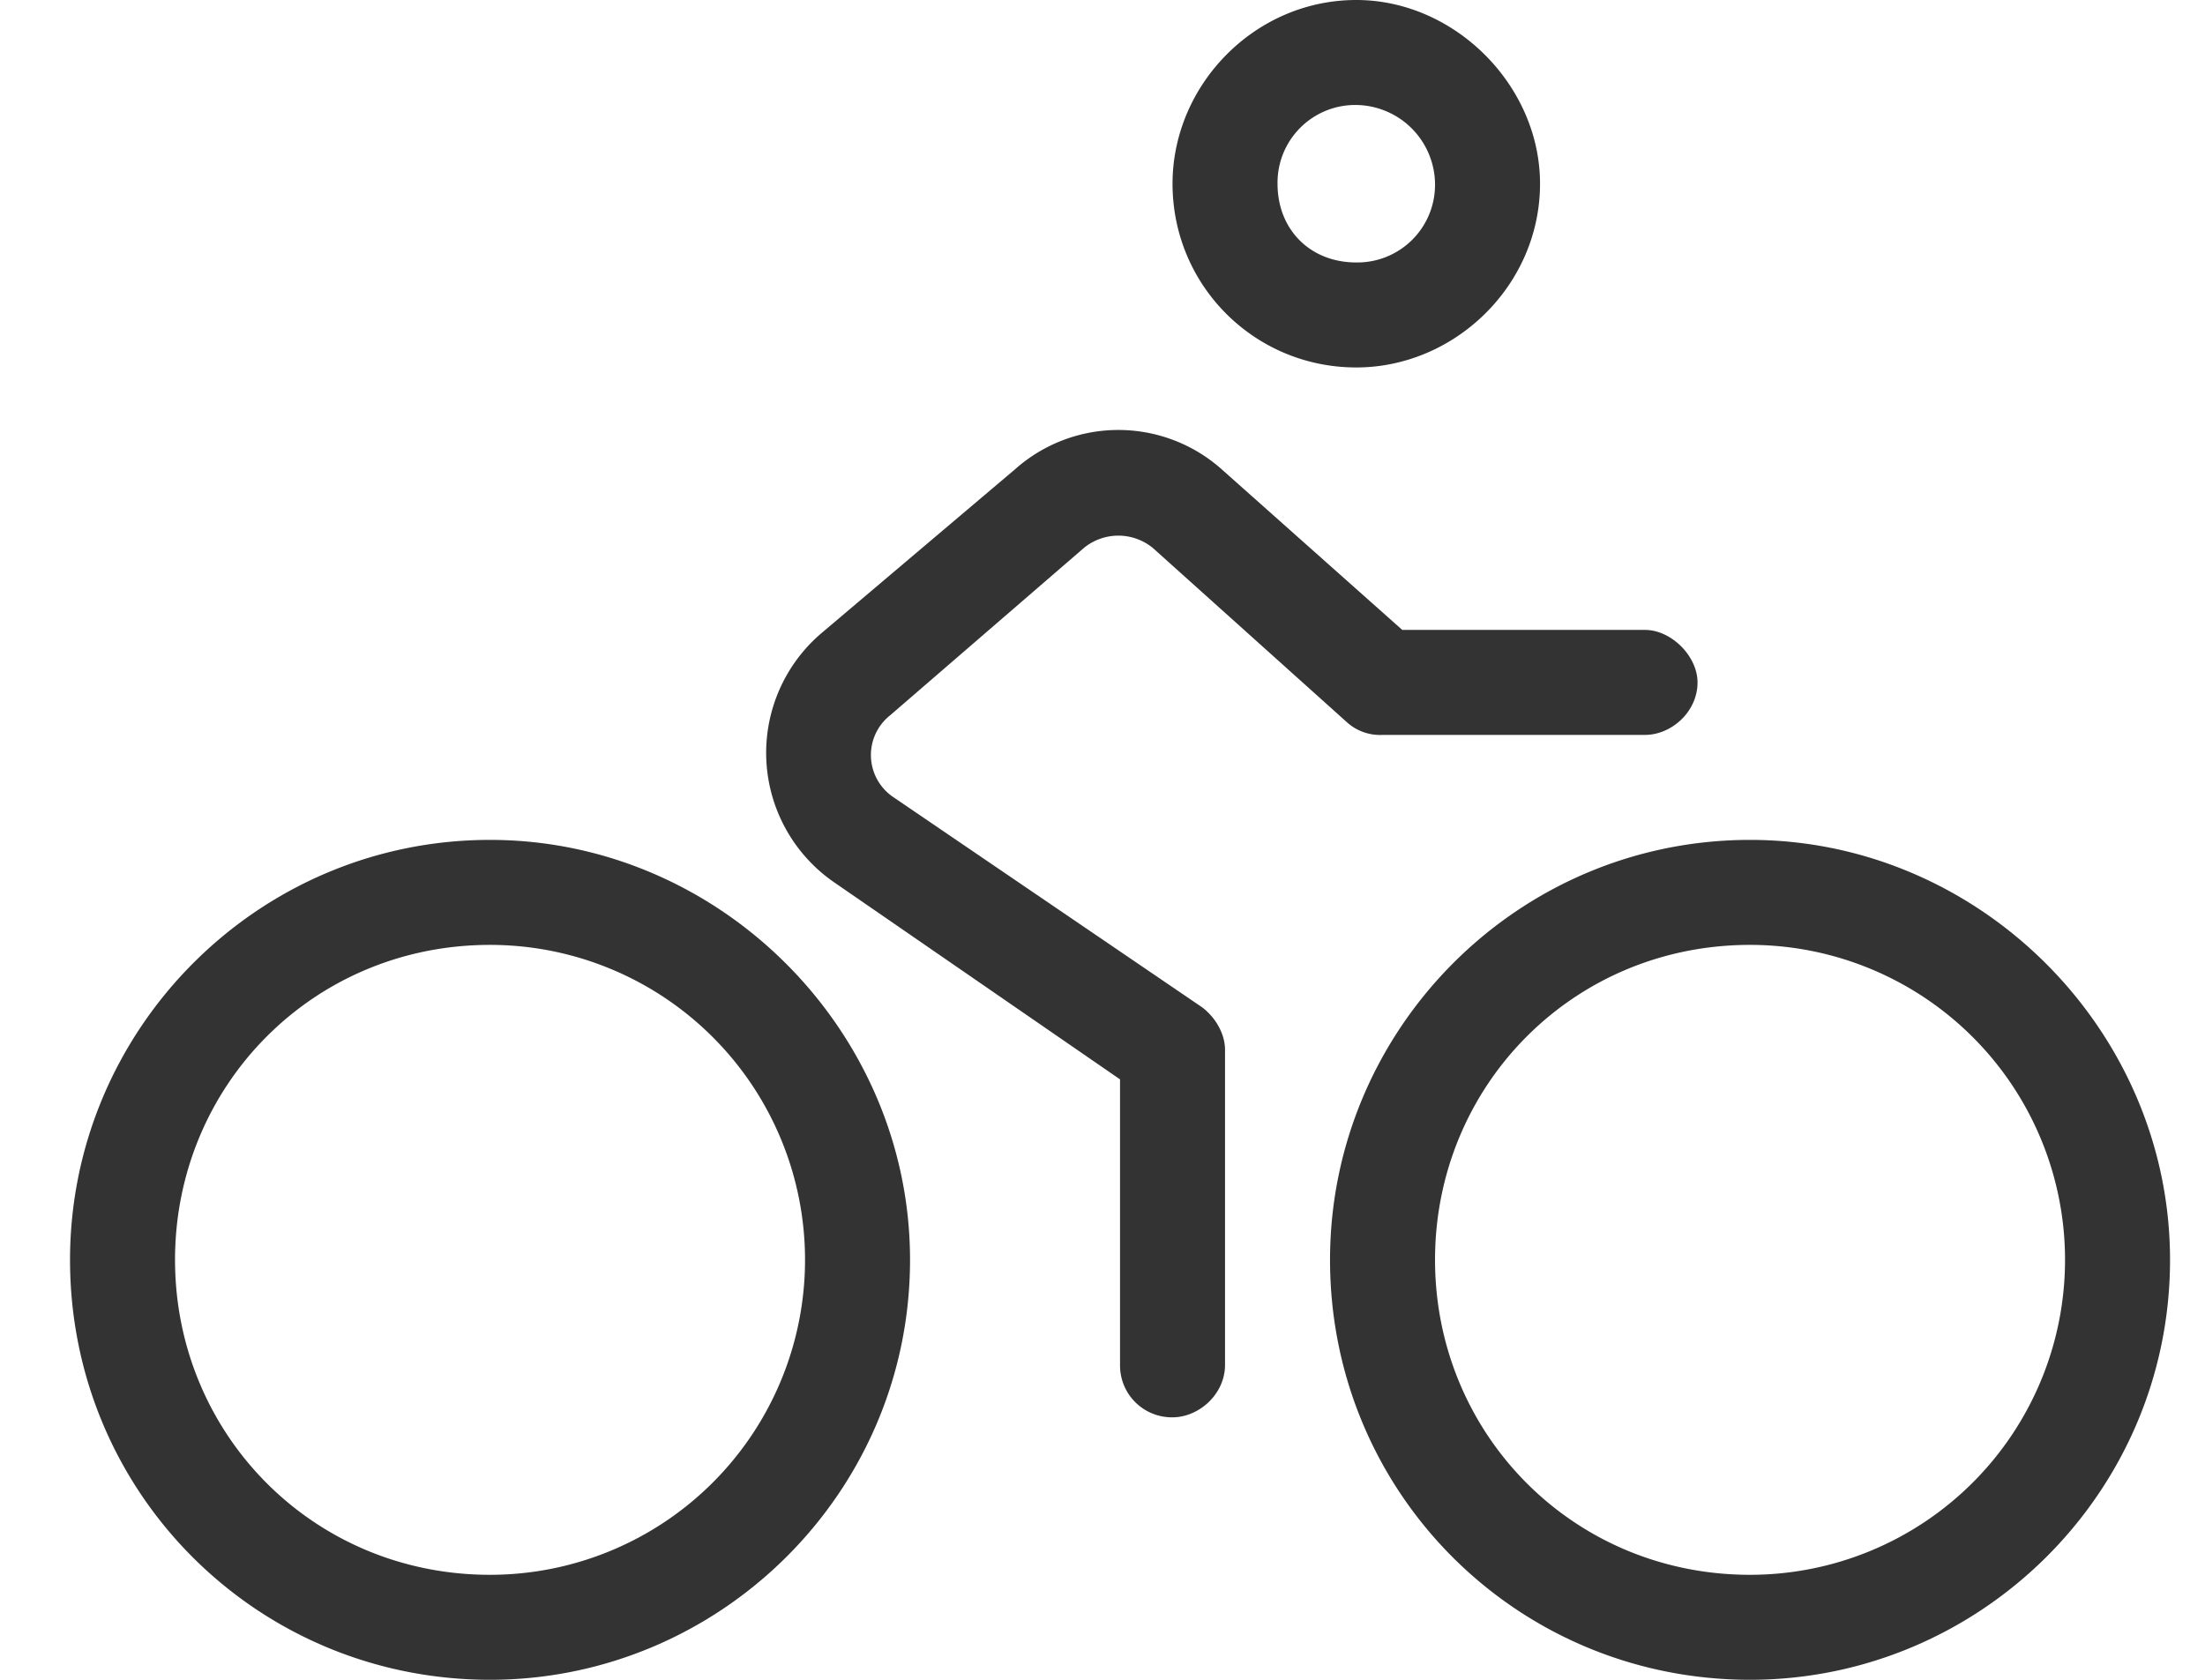
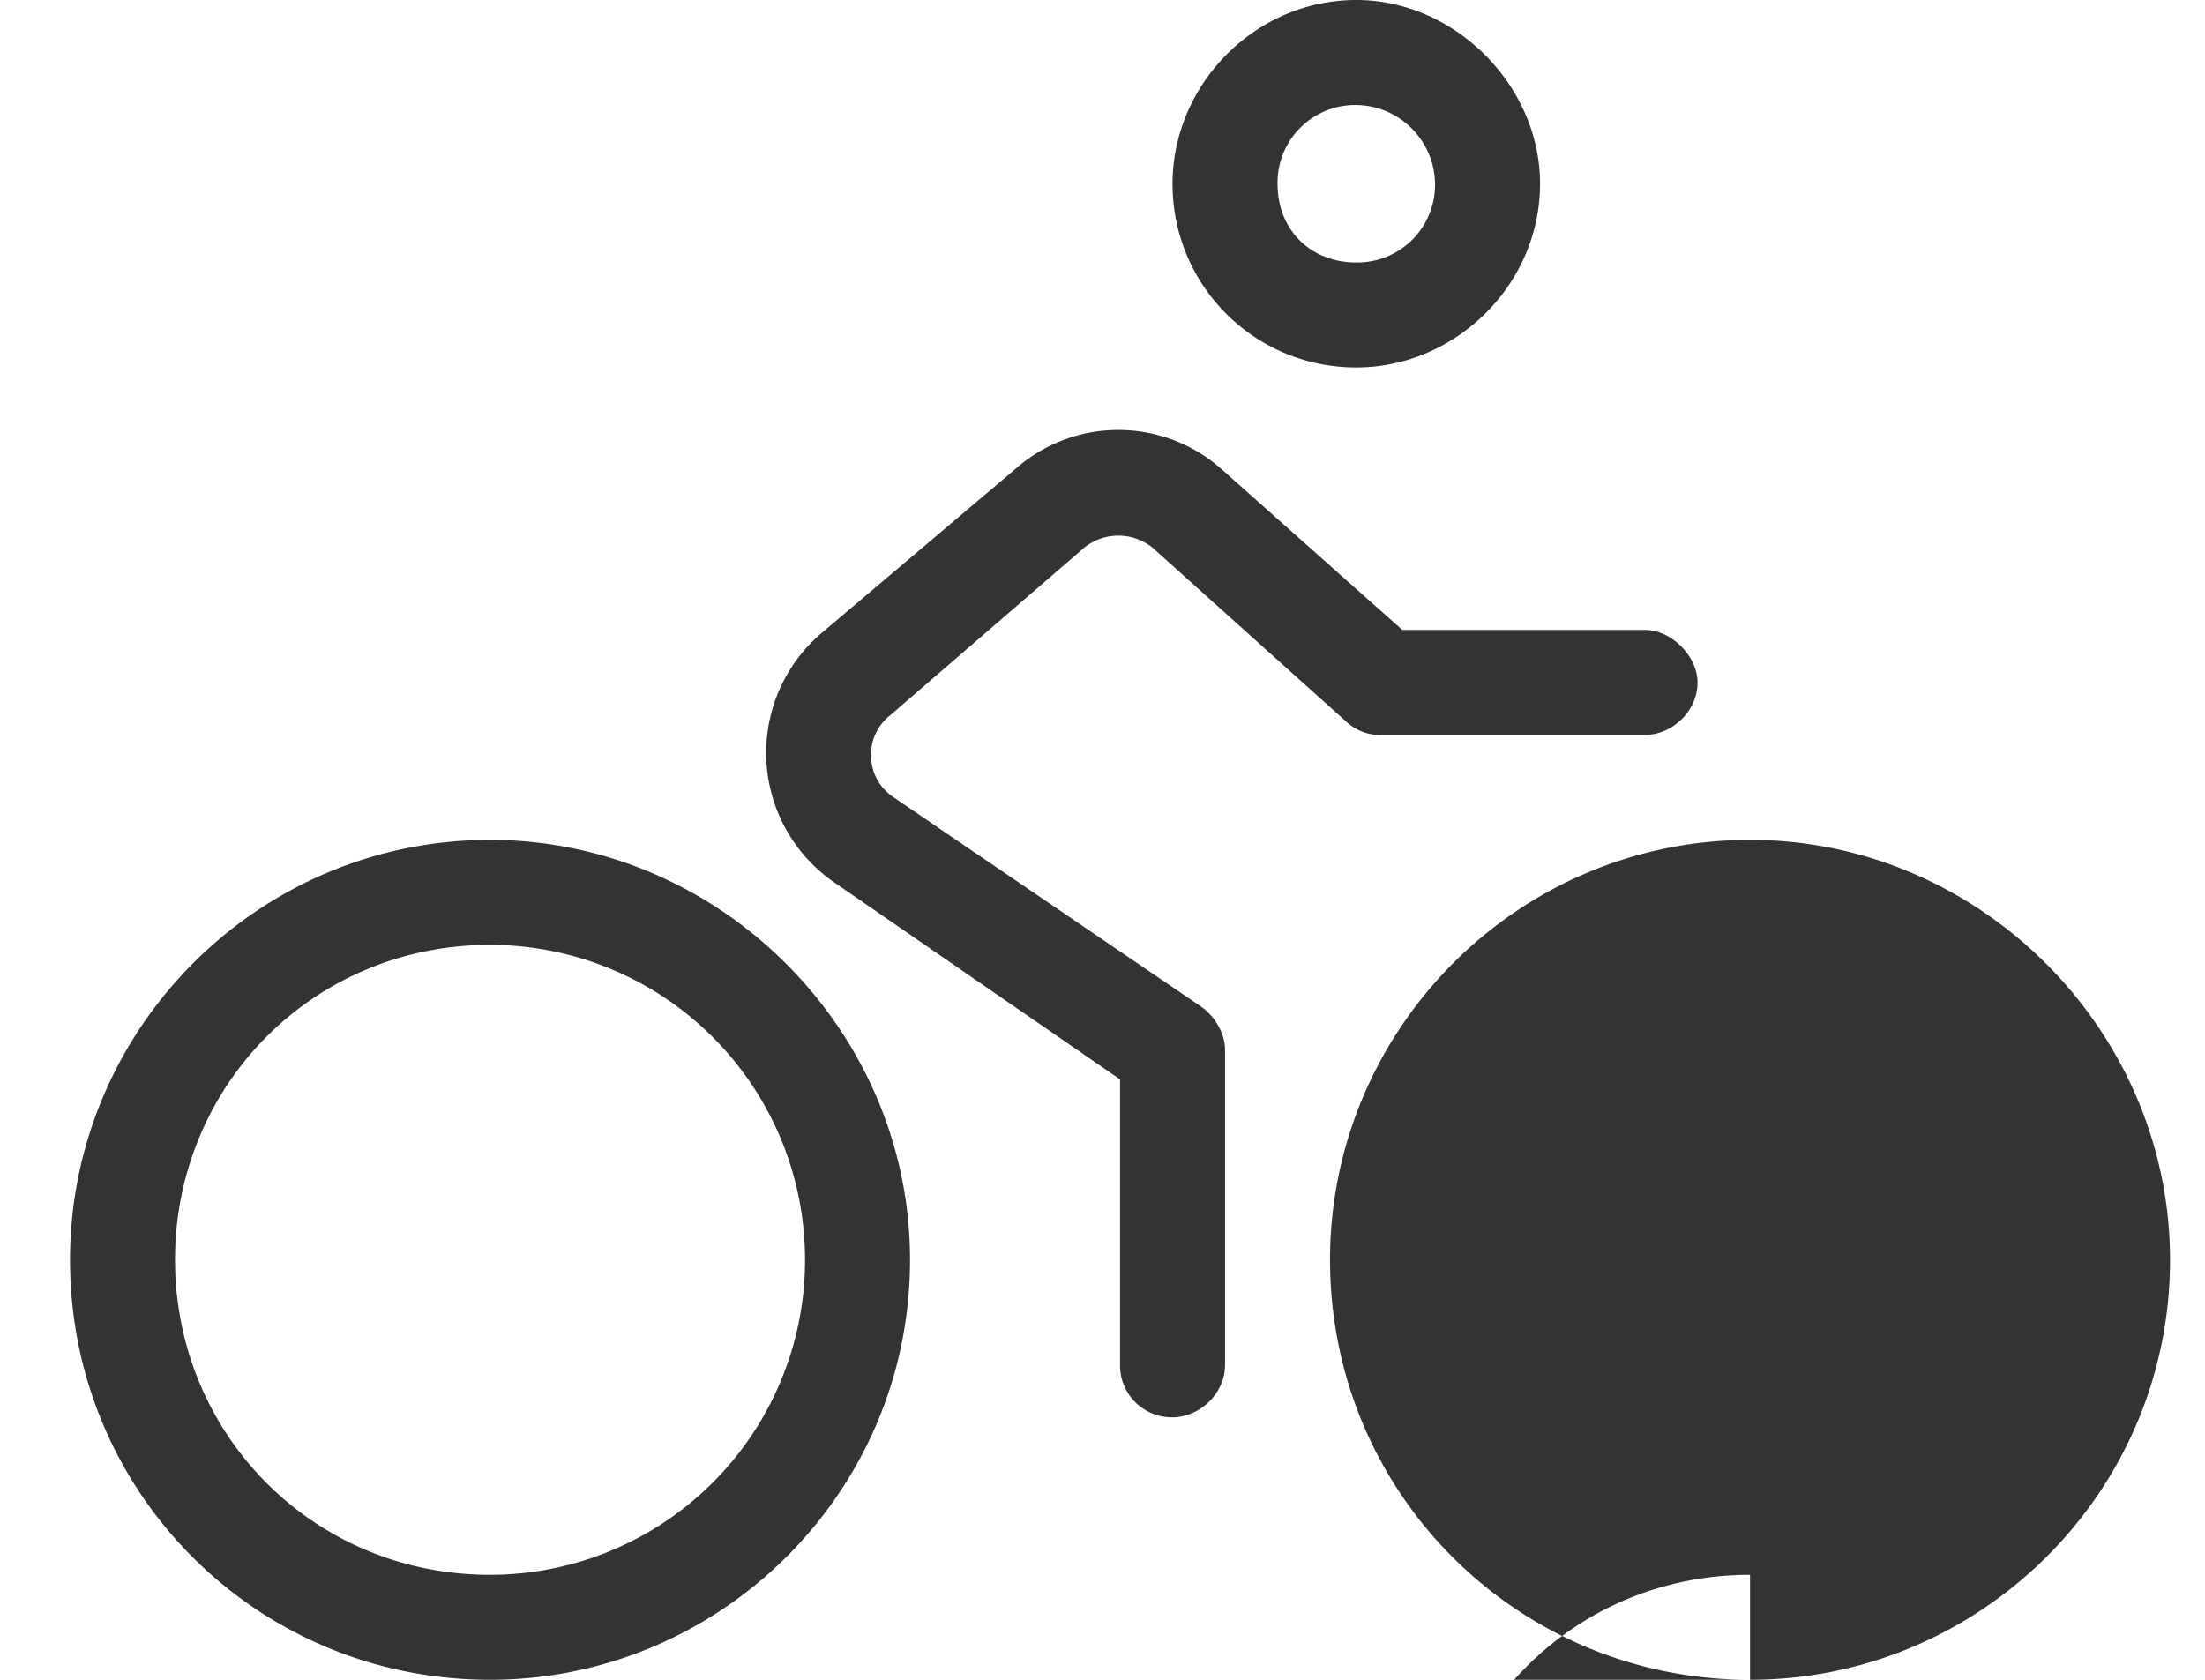
<svg xmlns="http://www.w3.org/2000/svg" width="21" height="16" fill="none">
-   <path d="M11.167 1.75c0-.938.78-1.75 1.75-1.75.937 0 1.75.813 1.75 1.75 0 .969-.813 1.75-1.75 1.75-.97 0-1.75-.781-1.75-1.75Zm1.75.75a.74.74 0 0 0 .75-.75.76.76 0 0 0-.75-.75.74.74 0 0 0-.75.75c0 .438.312.75.75.75ZM8.667 12c0 2.219-1.813 4-4 4-2.22 0-4-1.781-4-4 0-2.188 1.78-4 4-4 2.187 0 4 1.813 4 4Zm-4 3a3 3 0 0 0 0-6c-1.688 0-3 1.344-3 3s1.312 3 3 3Zm16-3c0 2.219-1.813 4-4 4-2.22 0-4-1.781-4-4 0-2.188 1.78-4 4-4 2.187 0 4 1.813 4 4Zm-4 3a3 3 0 0 0 0-6c-1.688 0-3 1.344-3 3s1.312 3 3 3ZM8.479 6.812a.483.483 0 0 0 .031.782l2.938 2c.125.094.219.25.219.406v3c0 .281-.25.5-.5.5a.494.494 0 0 1-.5-.5v-2.719l-2.72-1.875a1.498 1.498 0 0 1-.124-2.375L9.667 4.47a1.48 1.48 0 0 1 1.968 0L13.355 6h2.312c.25 0 .5.25.5.5 0 .281-.25.5-.5.5h-2.5a.47.47 0 0 1-.344-.125l-1.844-1.656a.518.518 0 0 0-.656 0L8.479 6.812Z" fill="#333" />
+   <path d="M11.167 1.75c0-.938.78-1.75 1.75-1.75.937 0 1.75.813 1.75 1.75 0 .969-.813 1.75-1.75 1.75-.97 0-1.75-.781-1.75-1.75Zm1.75.75a.74.74 0 0 0 .75-.75.76.76 0 0 0-.75-.75.74.74 0 0 0-.75.75c0 .438.312.75.75.75ZM8.667 12c0 2.219-1.813 4-4 4-2.22 0-4-1.781-4-4 0-2.188 1.78-4 4-4 2.187 0 4 1.813 4 4Zm-4 3a3 3 0 0 0 0-6c-1.688 0-3 1.344-3 3s1.312 3 3 3Zm16-3c0 2.219-1.813 4-4 4-2.22 0-4-1.781-4-4 0-2.188 1.78-4 4-4 2.187 0 4 1.813 4 4Zm-4 3c-1.688 0-3 1.344-3 3s1.312 3 3 3ZM8.479 6.812a.483.483 0 0 0 .031.782l2.938 2c.125.094.219.25.219.406v3c0 .281-.25.5-.5.5a.494.494 0 0 1-.5-.5v-2.719l-2.72-1.875a1.498 1.498 0 0 1-.124-2.375L9.667 4.47a1.48 1.48 0 0 1 1.968 0L13.355 6h2.312c.25 0 .5.25.5.5 0 .281-.25.5-.5.5h-2.5a.47.47 0 0 1-.344-.125l-1.844-1.656a.518.518 0 0 0-.656 0L8.479 6.812Z" fill="#333" />
</svg>